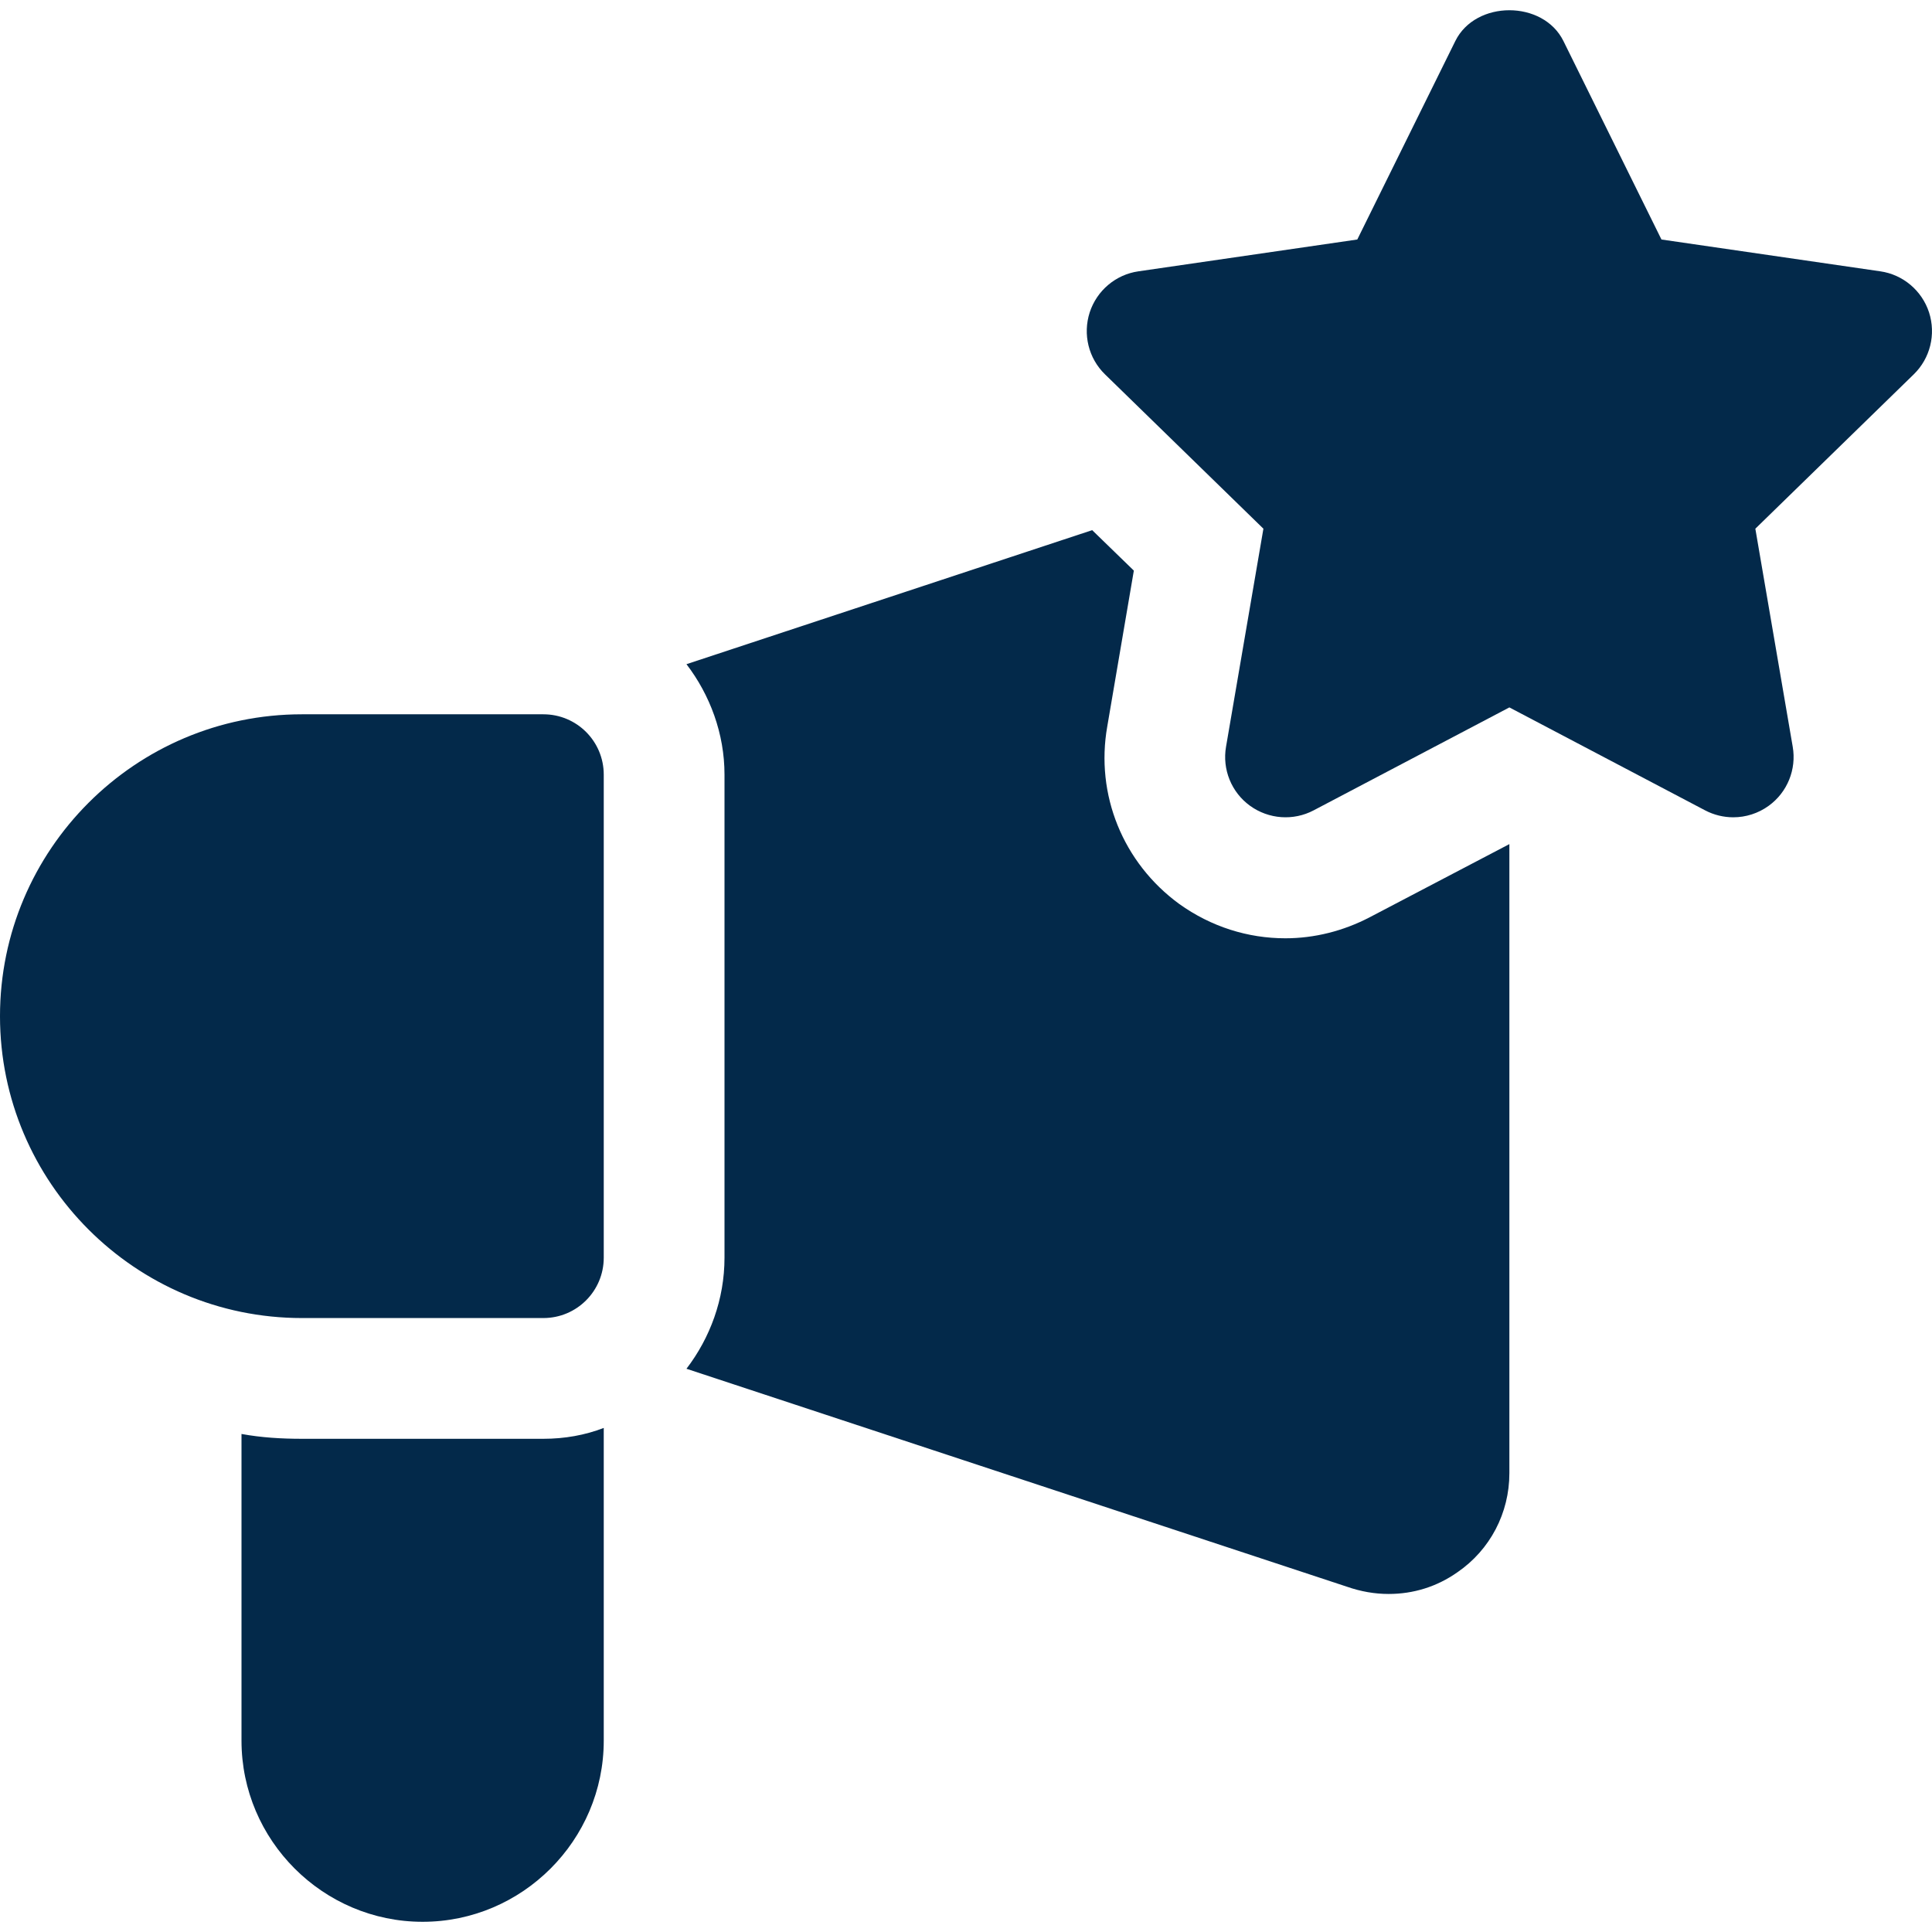
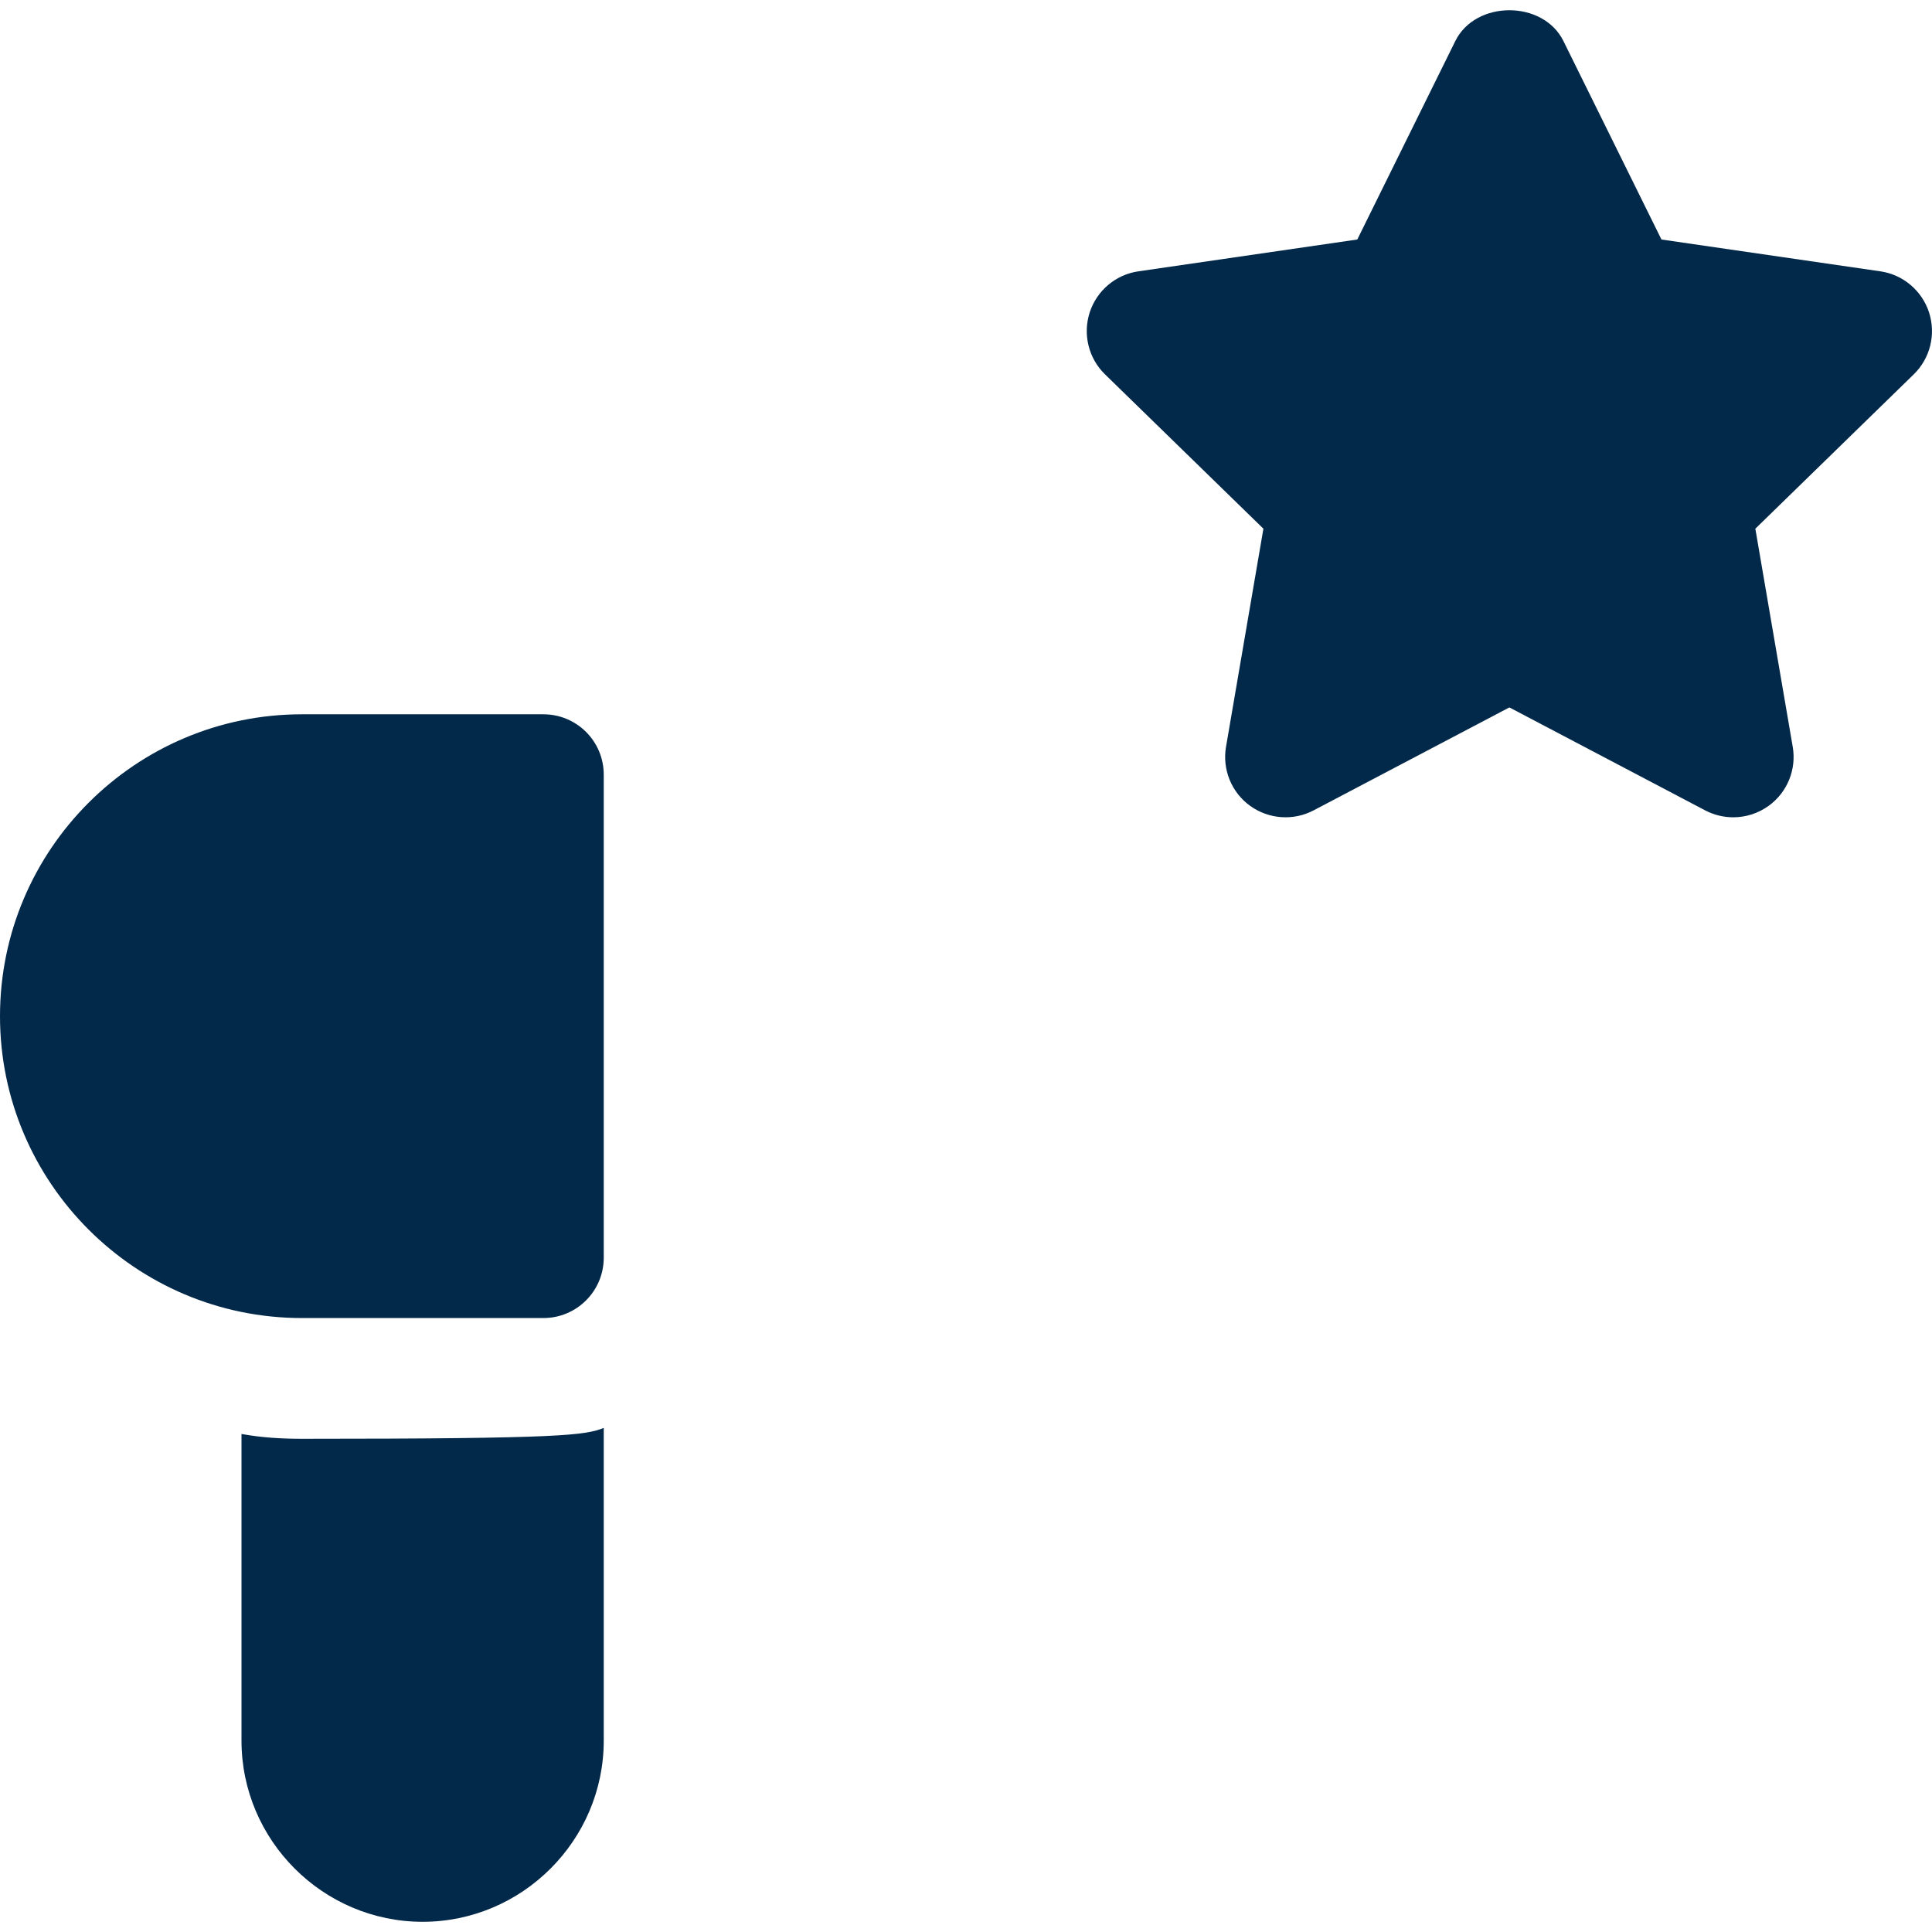
<svg xmlns="http://www.w3.org/2000/svg" width="32" height="32" viewBox="0 0 32 32" fill="none">
  <g clip-path="url(#clip0_10922_10756)">
    <path d="M9 11.831H5C2.243 11.831 0 14.074 0 16.831C0 19.587 2.243 21.831 5 21.831H9C9.553 21.831 10 21.383 10 20.831V12.831C10 12.278 9.553 11.831 9 11.831Z" fill="#03294A" />
    <path d="M31.951 5.174C31.833 4.813 31.52 4.548 31.144 4.494L27.519 3.967L25.896 0.681C25.561 -0.001 24.439 -0.001 24.104 0.681L22.481 3.967L18.856 4.494C18.479 4.548 18.167 4.813 18.049 5.174C17.932 5.537 18.029 5.934 18.302 6.2L20.926 8.757L20.307 12.368C20.242 12.743 20.396 13.123 20.704 13.346C21.014 13.57 21.422 13.599 21.758 13.422L25 11.717L28.242 13.422C28.389 13.499 28.549 13.537 28.708 13.537C28.915 13.537 29.121 13.473 29.296 13.346C29.604 13.123 29.758 12.743 29.693 12.368L29.074 8.757L31.698 6.2C31.971 5.934 32.068 5.537 31.951 5.174Z" fill="#03294A" />
-     <path d="M25 13.981V24.401C25 25.061 24.68 25.671 24.14 26.041C23.8 26.281 23.41 26.401 23 26.401C22.77 26.401 22.54 26.361 22.31 26.281L11.37 22.671C11.76 22.161 12 21.521 12 20.831V12.831C12 12.151 11.76 11.511 11.37 11.001L18.09 8.781L18.78 9.451L18.34 12.031C18.14 13.161 18.6 14.291 19.53 14.971C20.06 15.351 20.67 15.541 21.29 15.541C21.77 15.541 22.25 15.421 22.69 15.191L25 13.981Z" fill="#03294A" />
-     <path d="M10 23.651V28.831C10 30.481 8.65 31.831 7 31.831C5.35 31.831 4 30.481 4 28.831V23.751C4.33 23.811 4.66 23.831 5 23.831H9C9.35 23.831 9.69 23.771 10 23.651Z" fill="#03294A" />
+     <path d="M10 23.651V28.831C10 30.481 8.65 31.831 7 31.831C5.35 31.831 4 30.481 4 28.831V23.751C4.33 23.811 4.66 23.831 5 23.831C9.35 23.831 9.69 23.771 10 23.651Z" fill="#03294A" />
  </g>
  <defs>
    <clipPath id="clip0_10922_10756">
      <rect width="32" height="32" fill="white" />
    </clipPath>
  </defs>
</svg>